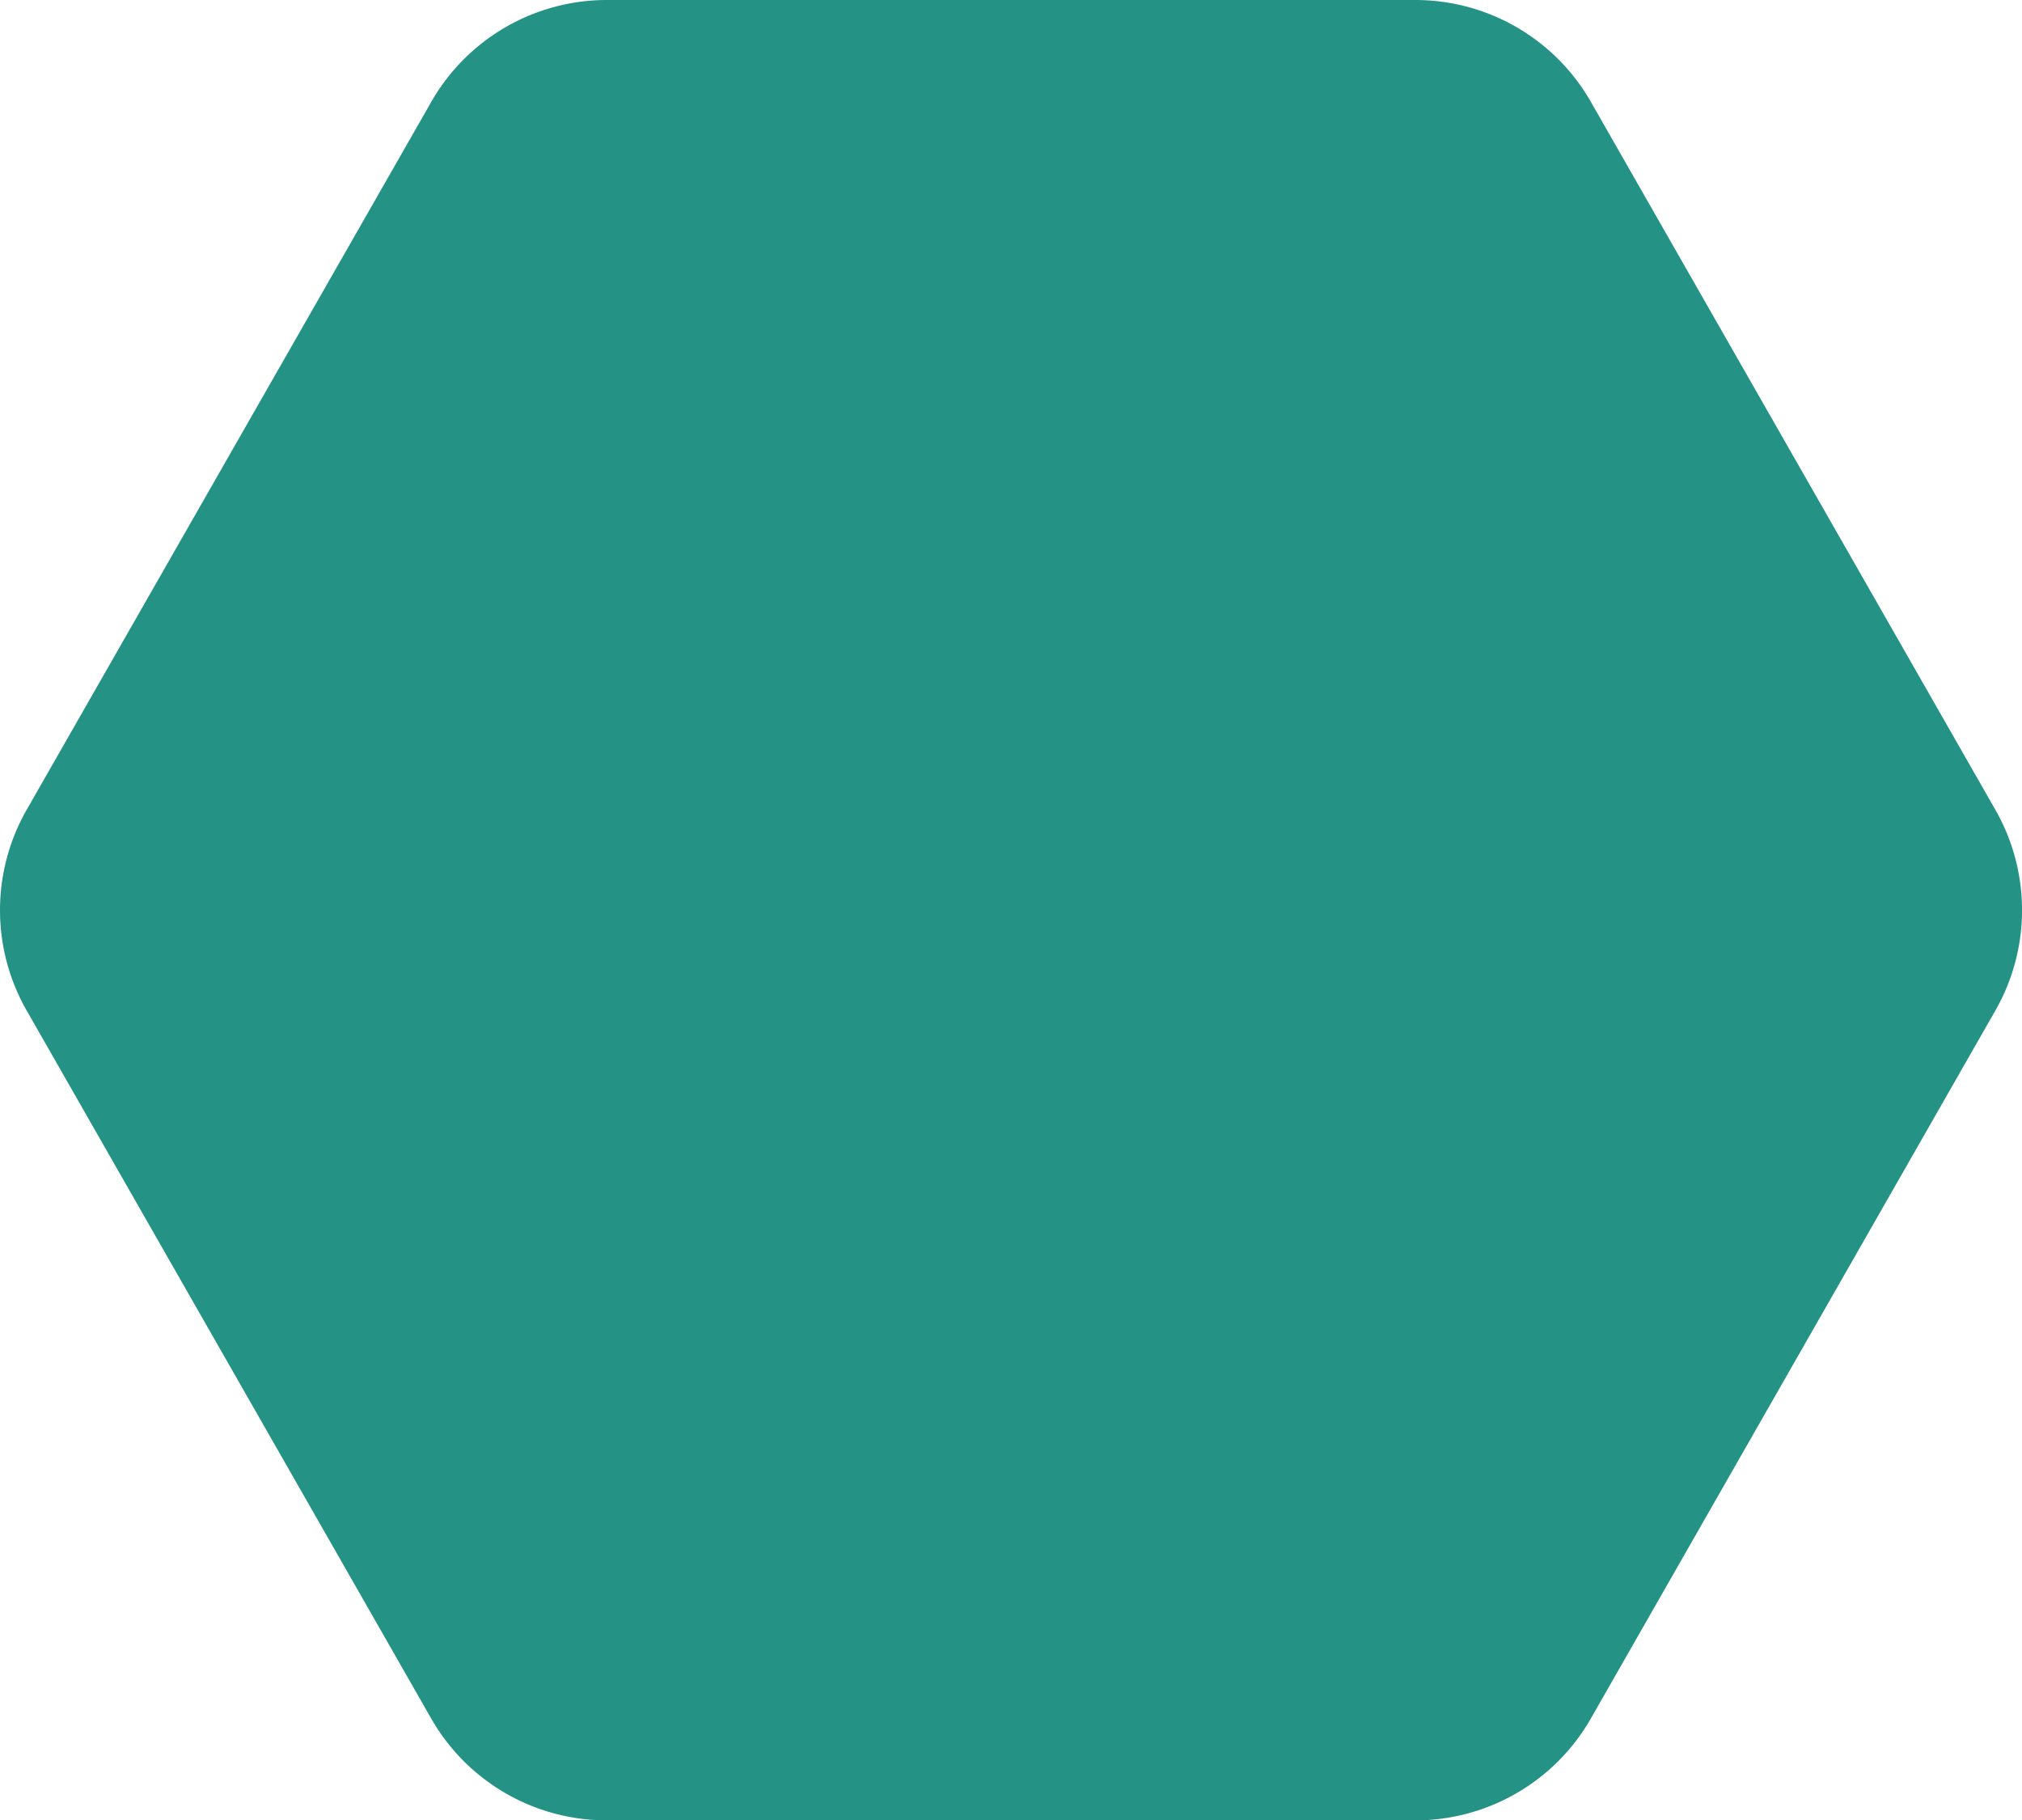
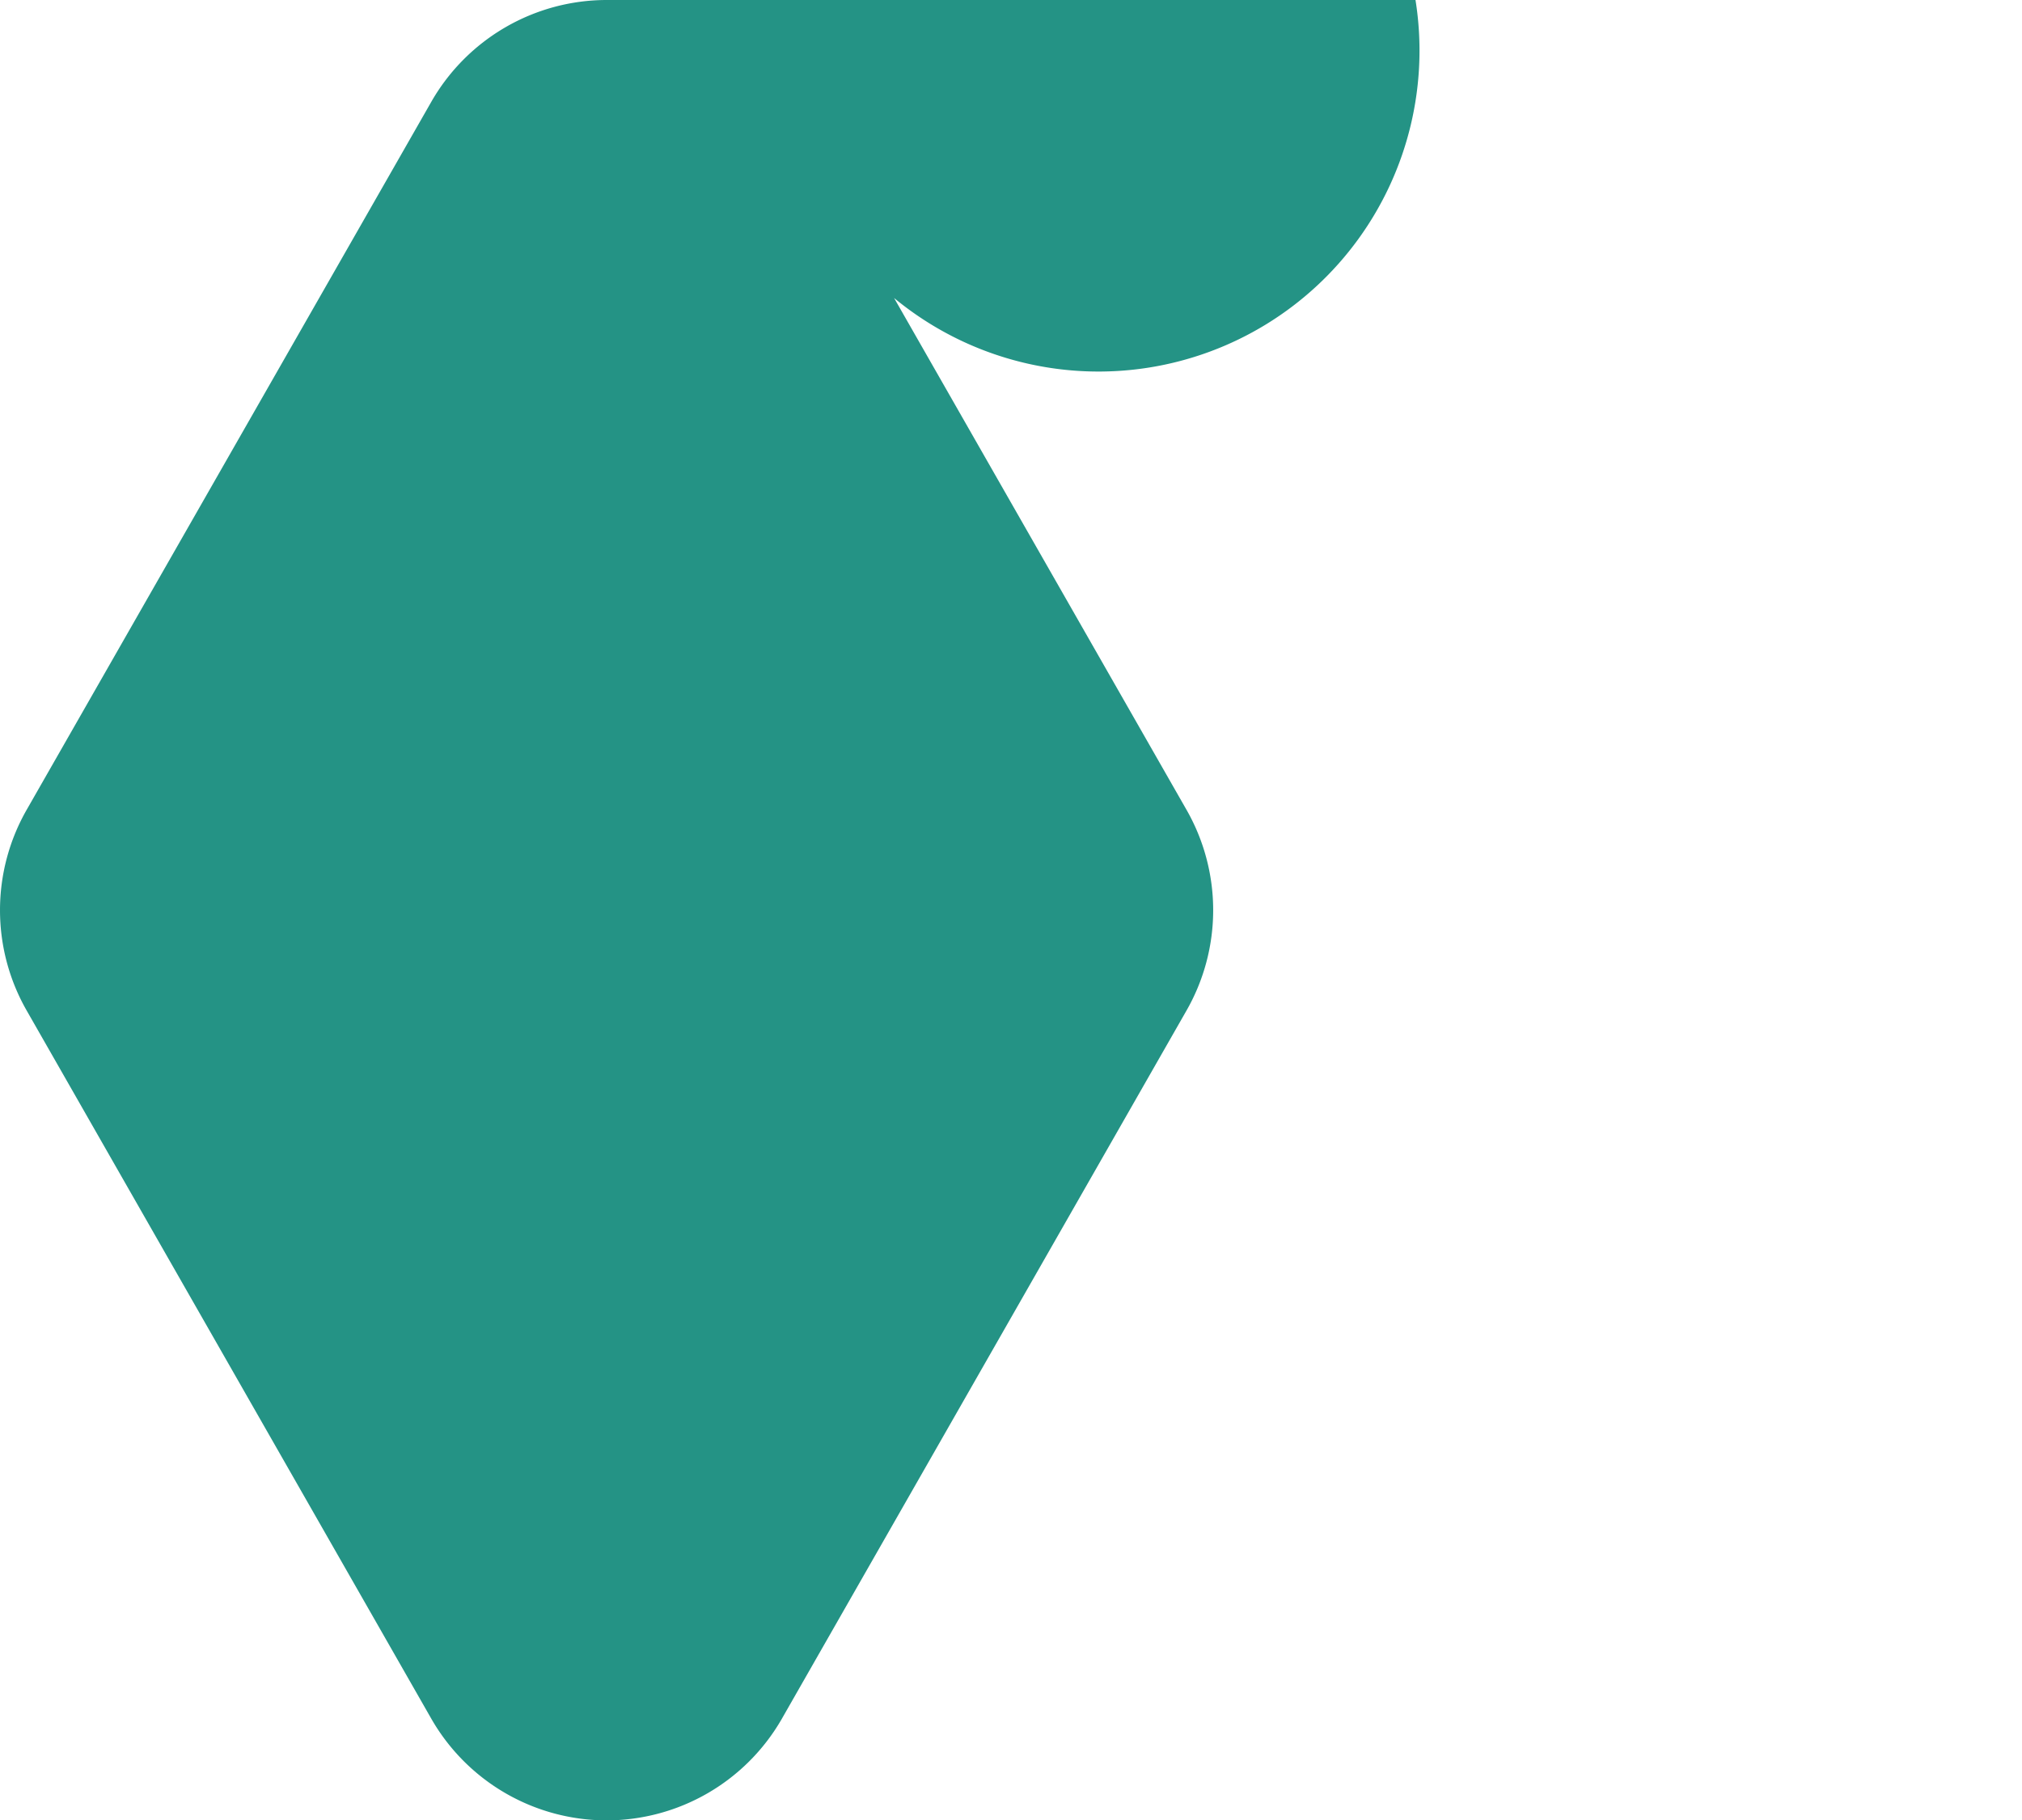
<svg xmlns="http://www.w3.org/2000/svg" width="45.664" height="41.106" viewBox="0 0 45.664 41.106">
-   <path id="Icon_feather-hexagon" data-name="Icon feather-hexagon" d="M41.106,31.967V13.7a4.567,4.567,0,0,0-2.284-3.951L22.837.612a4.567,4.567,0,0,0-4.567,0L2.284,9.747A4.567,4.567,0,0,0,0,13.7V31.967a4.567,4.567,0,0,0,2.284,3.951l15.986,9.135a4.567,4.567,0,0,0,4.567,0l15.986-9.135A4.567,4.567,0,0,0,41.106,31.967Z" transform="translate(0 41.106) rotate(-90)" fill="#249385" />
+   <path id="Icon_feather-hexagon" data-name="Icon feather-hexagon" d="M41.106,31.967V13.7a4.567,4.567,0,0,0-2.284-3.951L22.837.612a4.567,4.567,0,0,0-4.567,0L2.284,9.747A4.567,4.567,0,0,0,0,13.7a4.567,4.567,0,0,0,2.284,3.951l15.986,9.135a4.567,4.567,0,0,0,4.567,0l15.986-9.135A4.567,4.567,0,0,0,41.106,31.967Z" transform="translate(0 41.106) rotate(-90)" fill="#249385" />
</svg>